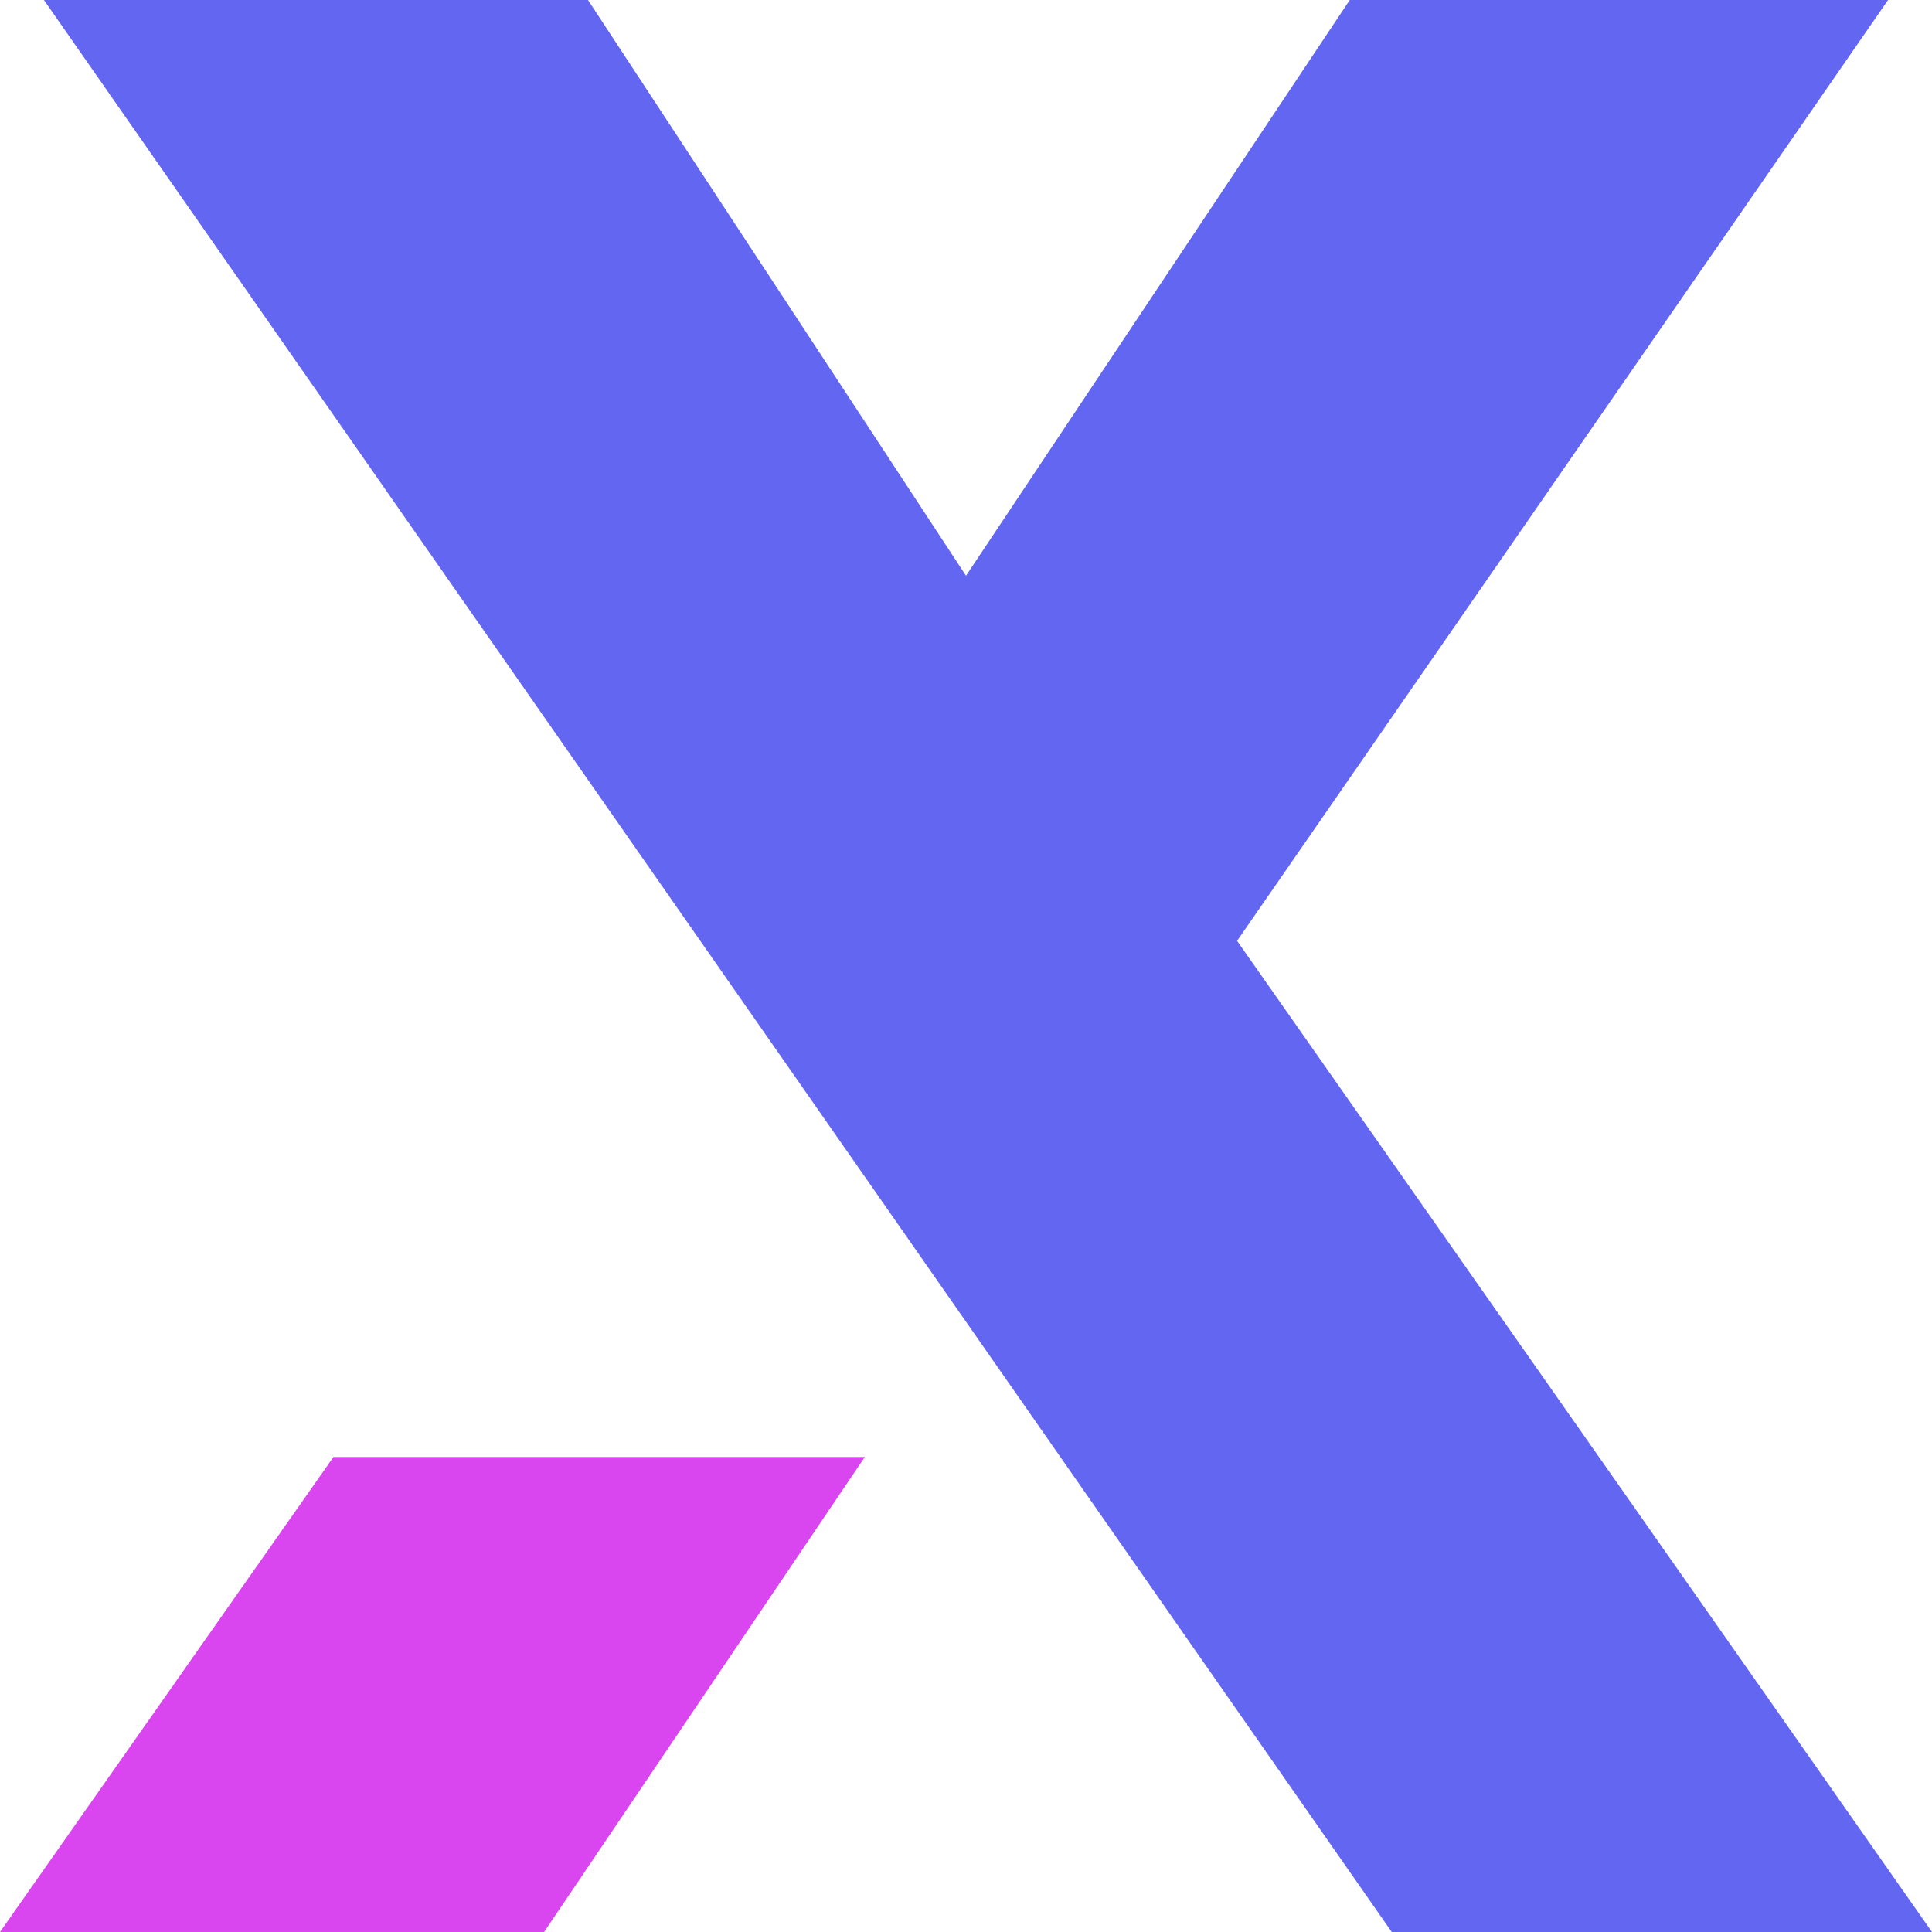
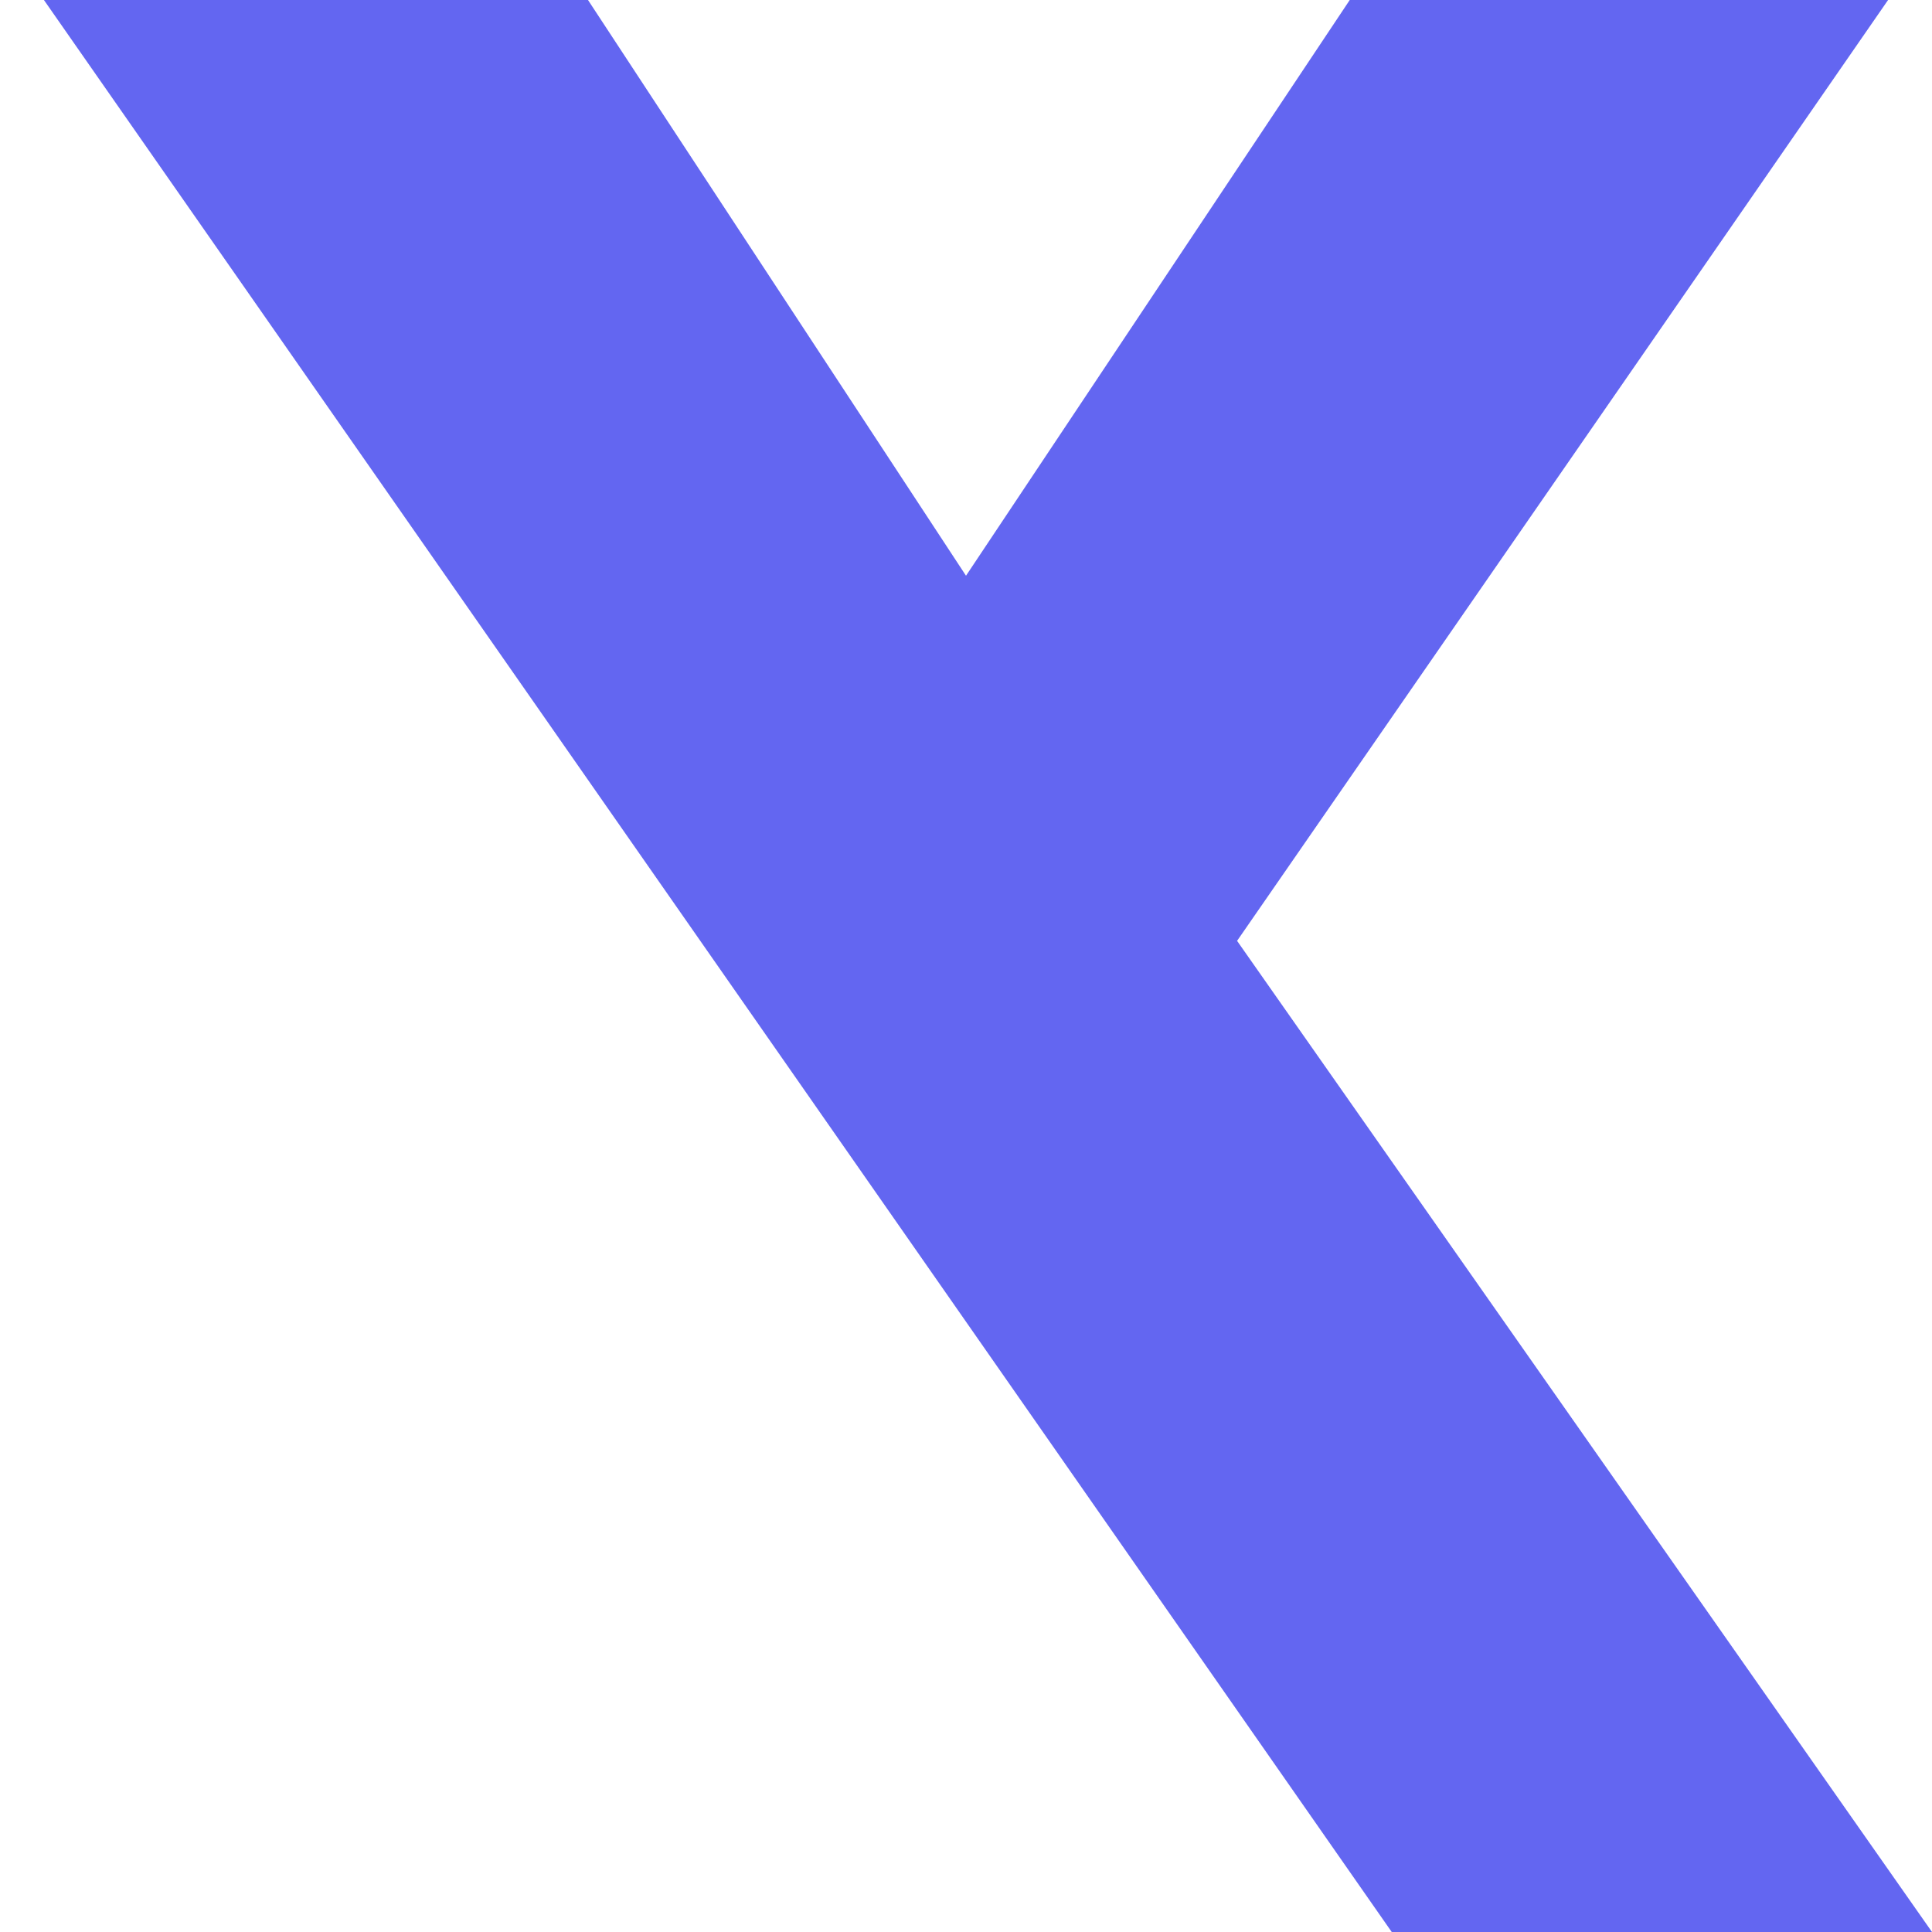
<svg xmlns="http://www.w3.org/2000/svg" width="256" height="256" viewBox="0 0 256 256" fill="none">
  <path d="M256 256L163.92 124.668L250.18 0H178.849L128 76.287L77.913 0H5.82L184.412 256H256Z" fill="#6366F1" />
-   <path d="M44.187 193.055H114.599L72.097 256H-9.66847e-06L44.187 193.055Z" fill="#D946EF" />
</svg>